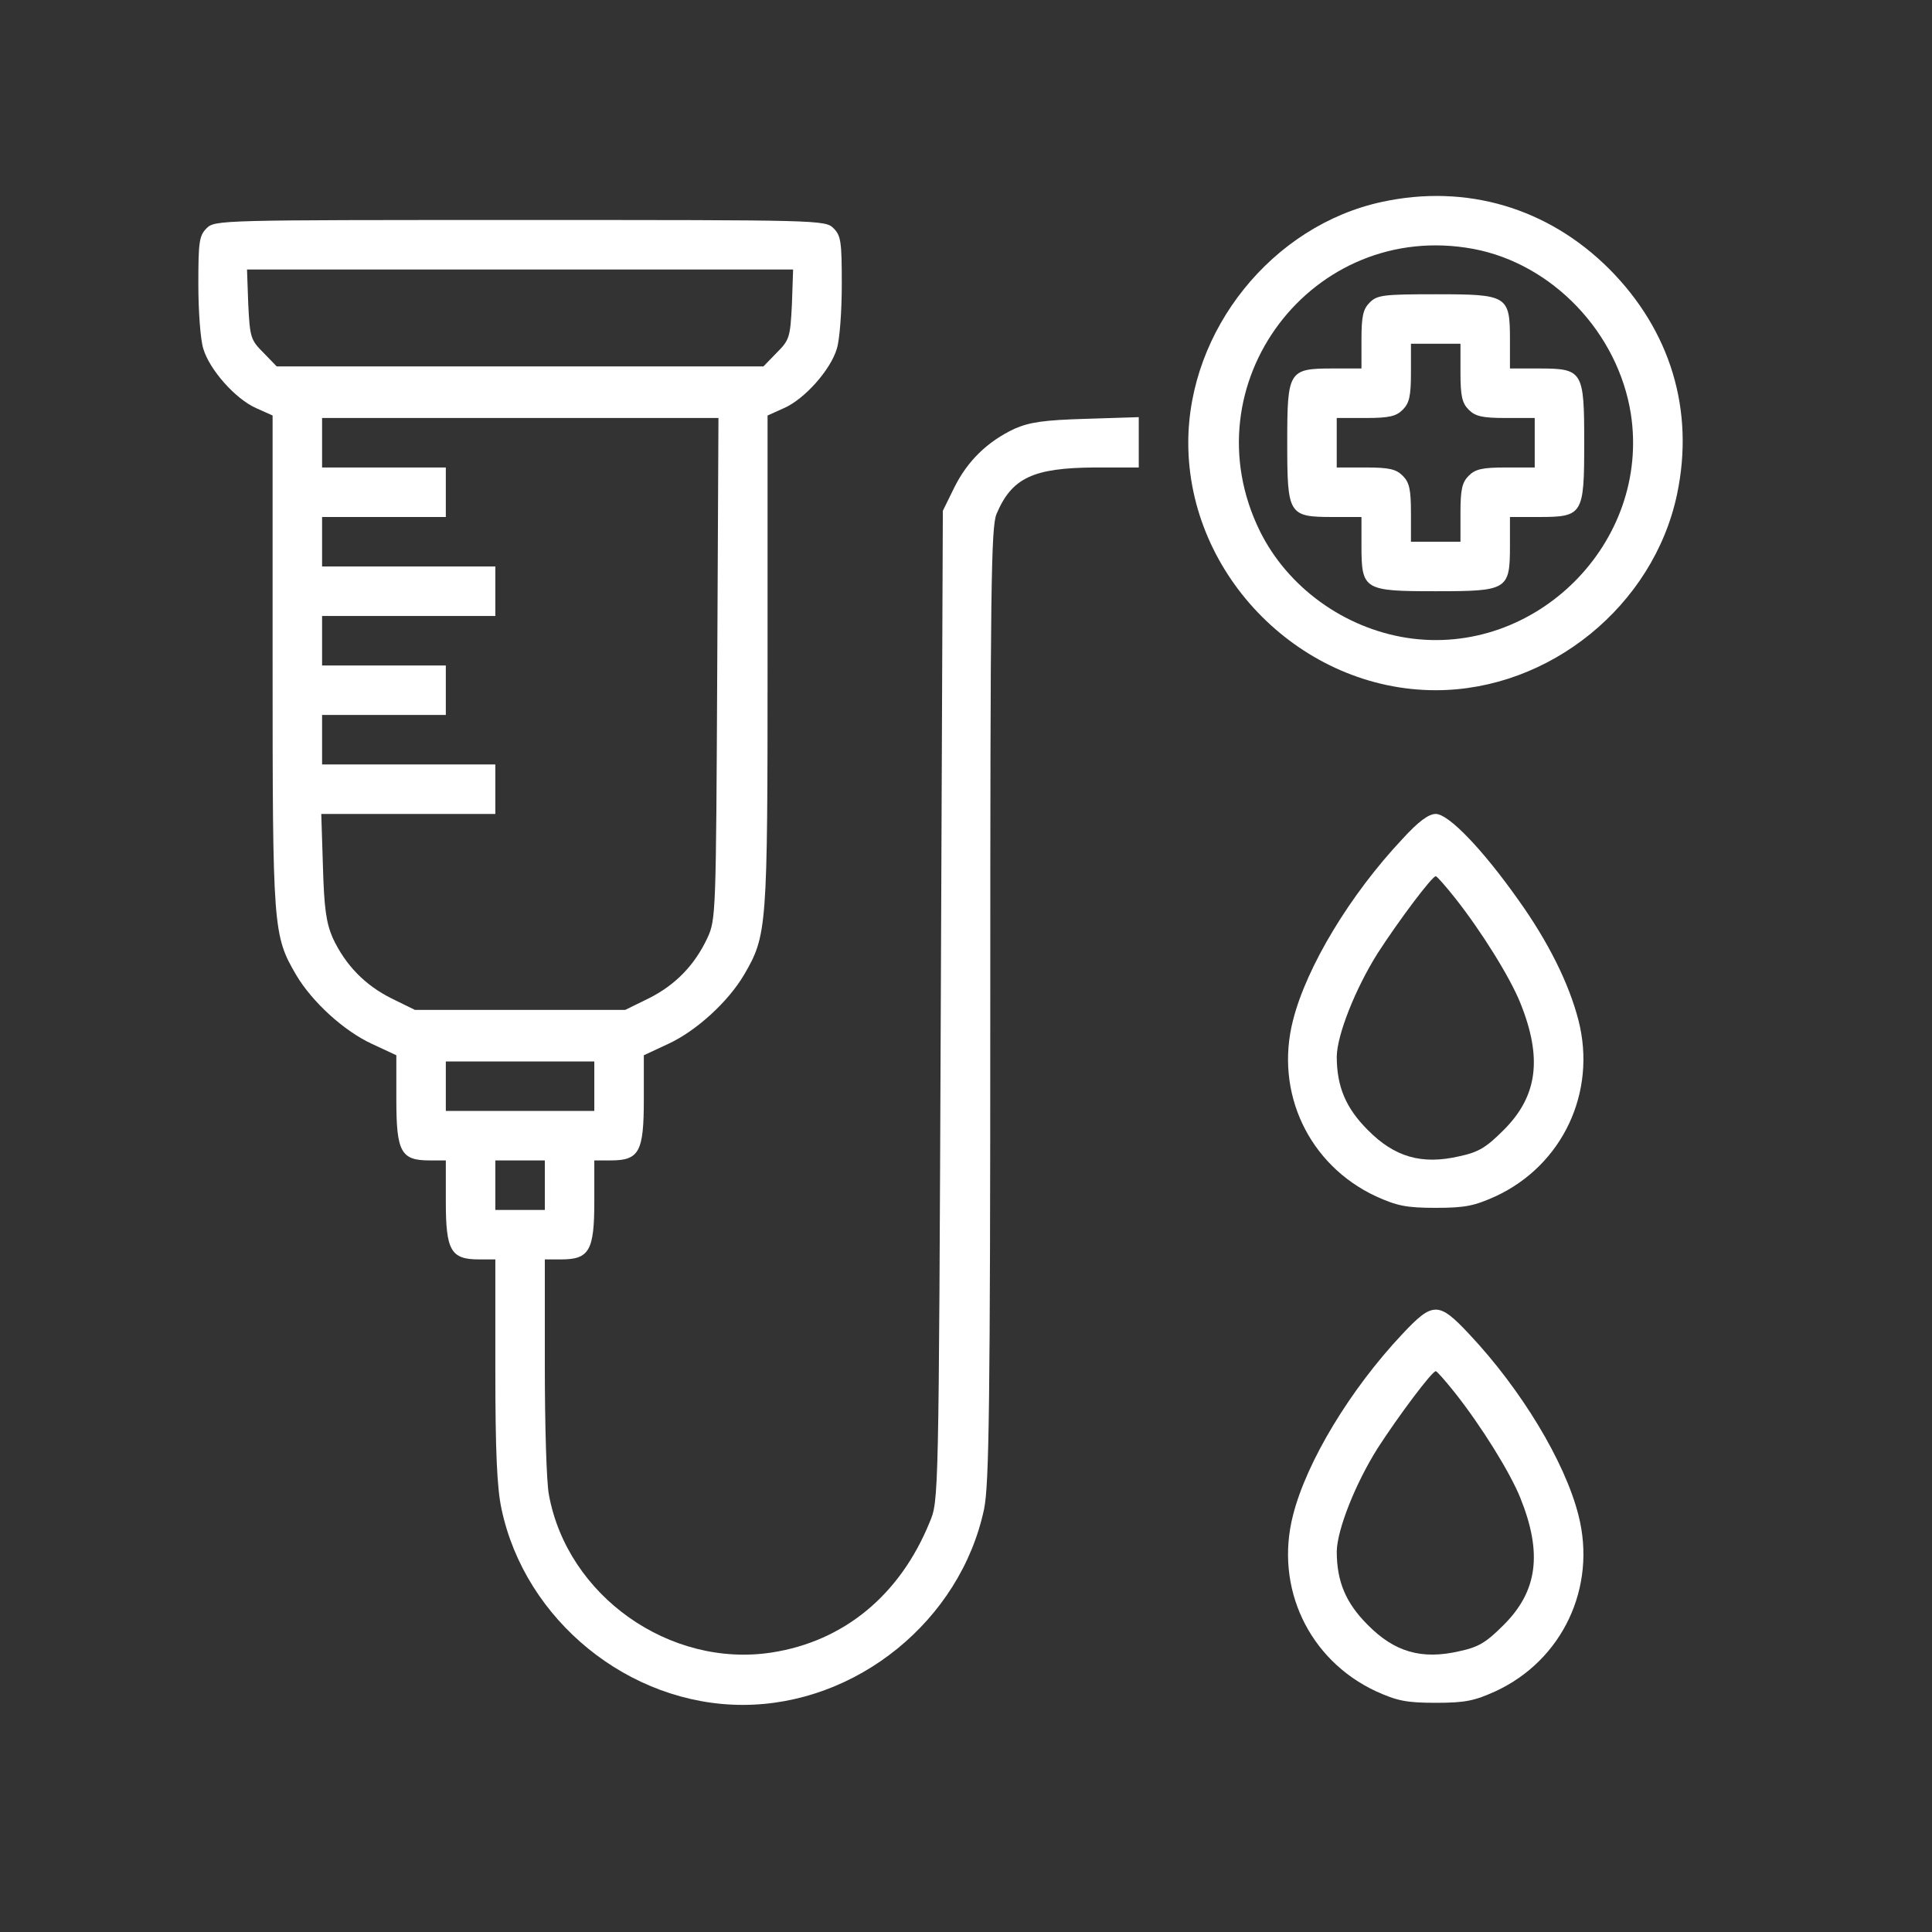
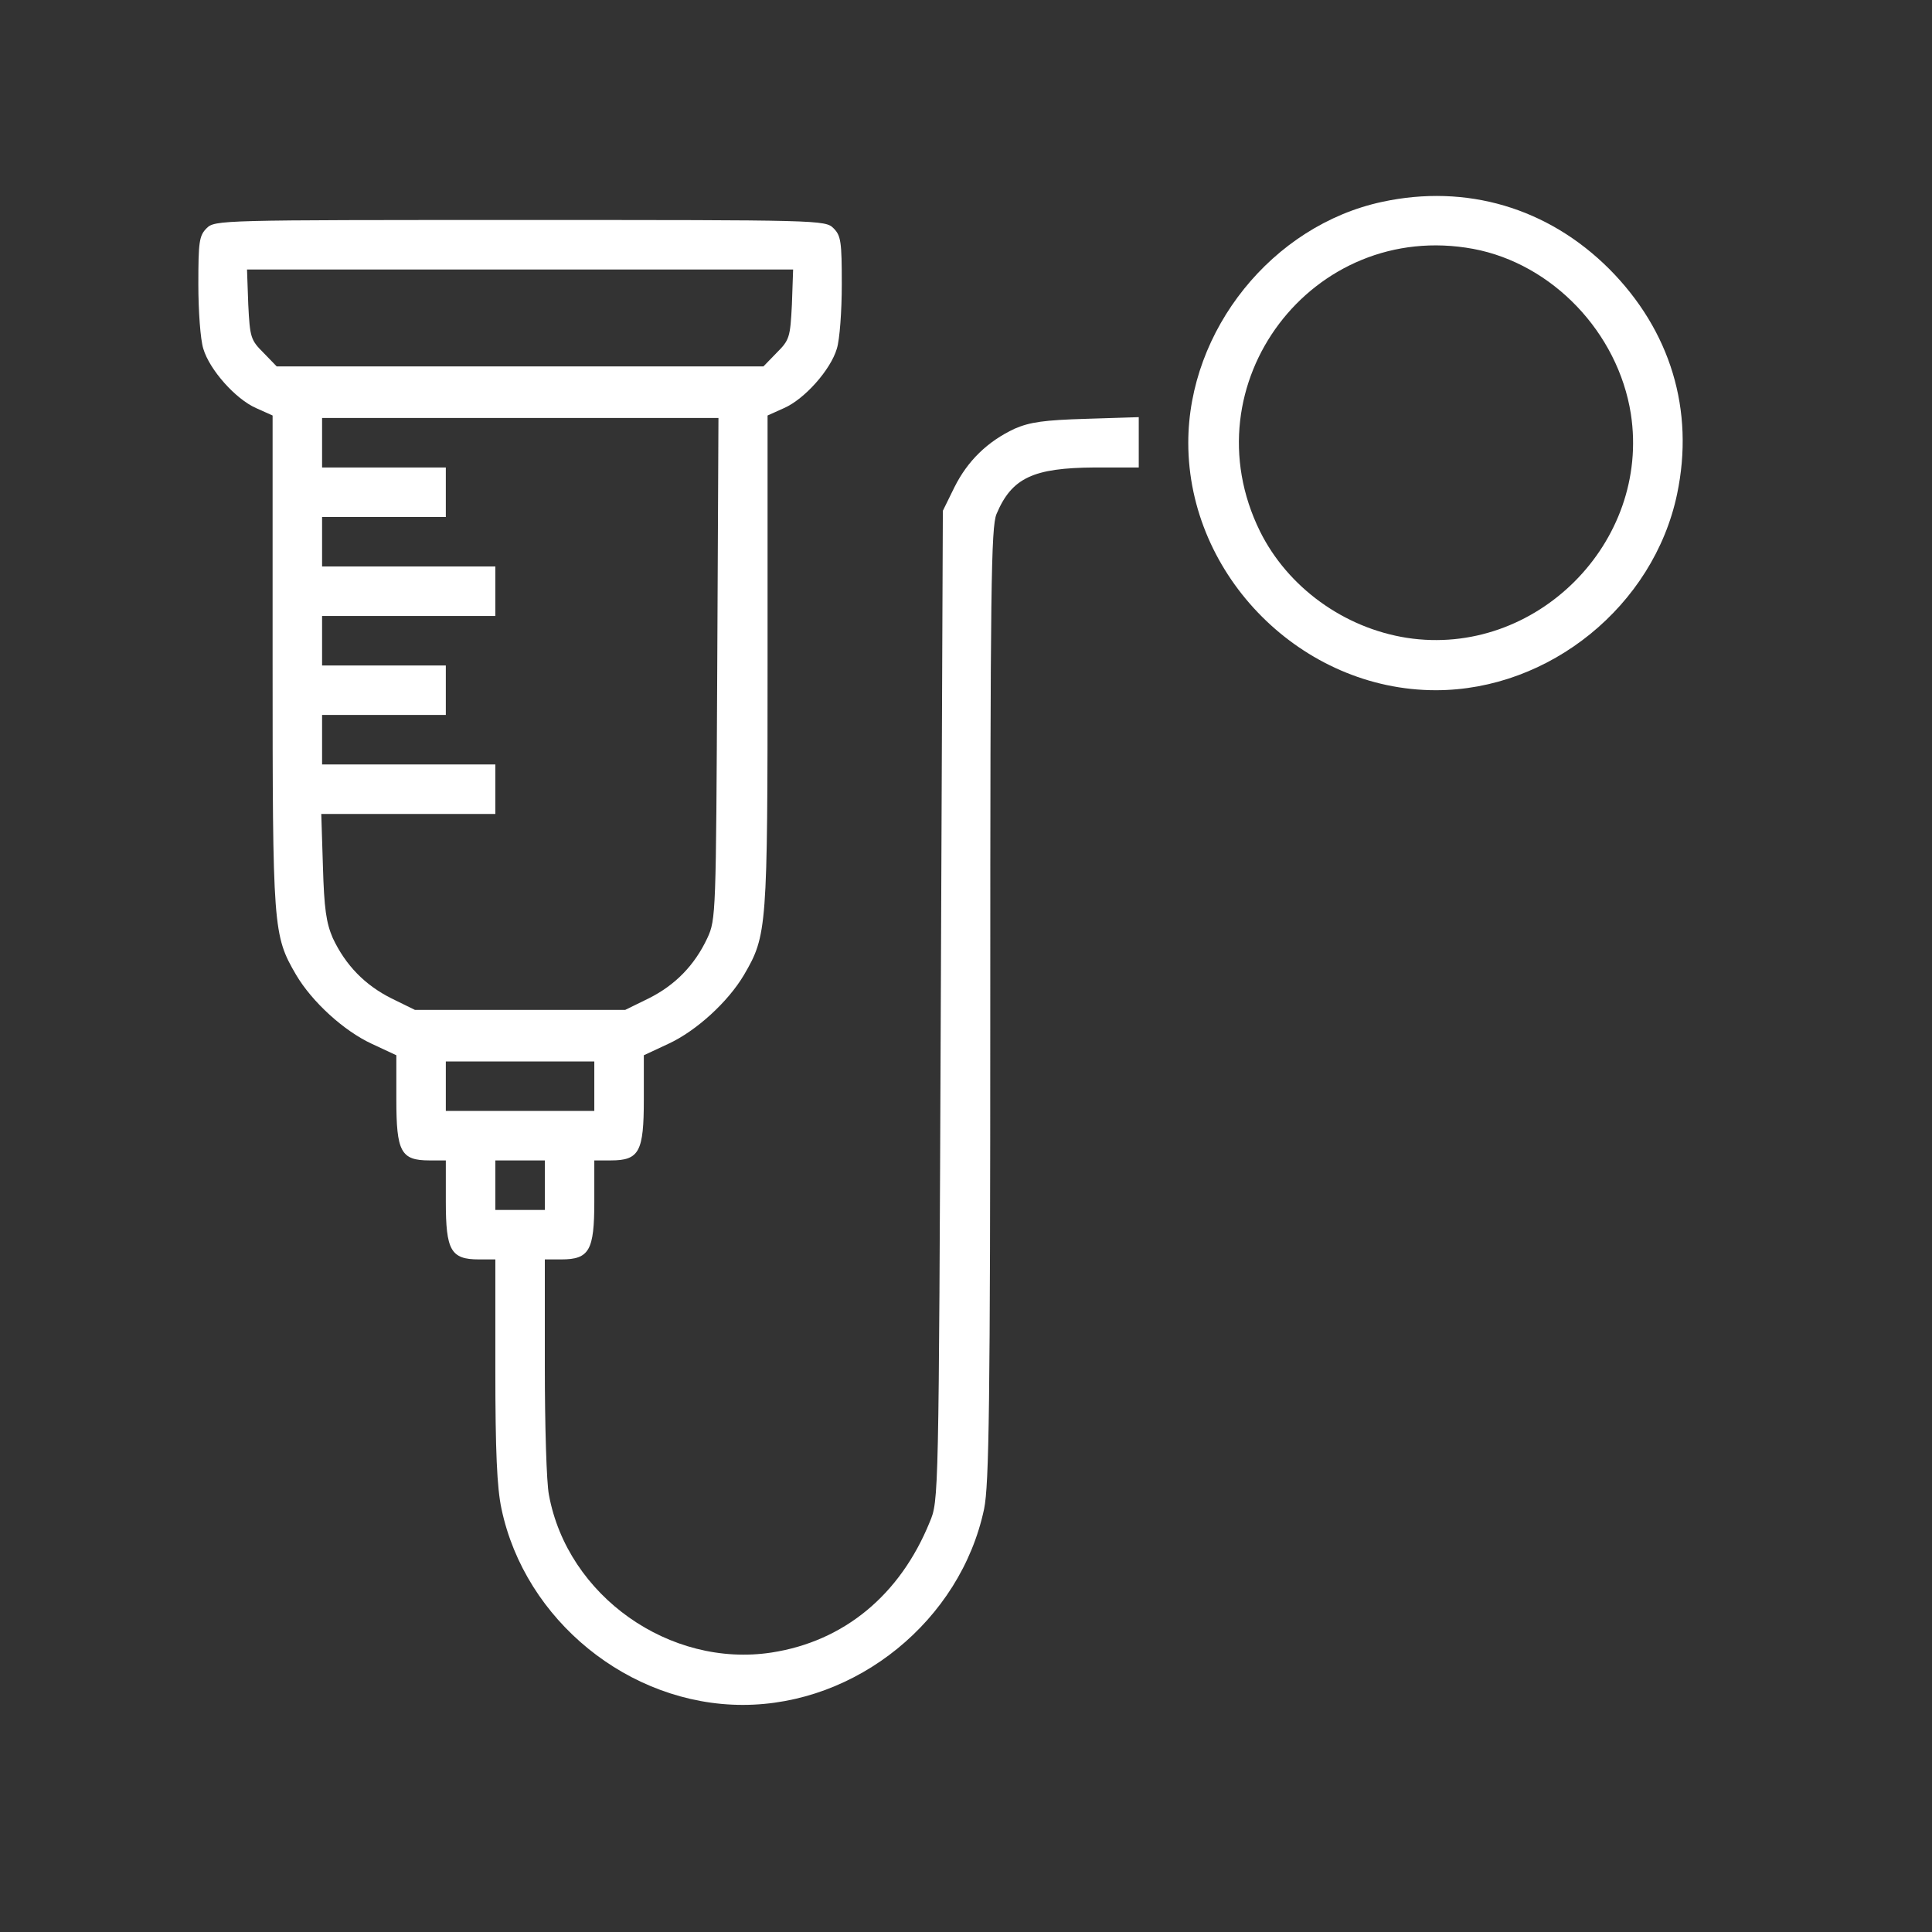
<svg xmlns="http://www.w3.org/2000/svg" width="62" height="62" viewBox="0 0 62 62" fill="none">
  <rect x="0" y="0" width="62" height="62" fill="#333333" stroke="none" />
  <path d="M44.354 6.478C40.833 7.233 38.133 10.595 38.133 14.209C38.133 18.497 41.786 22.15 46.075 22.15C49.728 22.15 53.064 19.437 53.818 15.863C54.387 13.163 53.606 10.608 51.647 8.636C49.675 6.664 47.054 5.896 44.354 6.478ZM47.279 7.987C49.821 8.464 51.925 10.674 52.336 13.282C52.971 17.412 49.278 21.105 45.148 20.469C43.123 20.152 41.323 18.841 40.436 17.054C38.106 12.329 42.117 7.034 47.279 7.987Z" fill="white" />
-   <path d="M43.956 9.708C43.744 9.919 43.691 10.144 43.691 10.899V11.825H42.765C41.348 11.825 41.309 11.905 41.309 14.208C41.309 16.511 41.348 16.591 42.765 16.591H43.691V17.517C43.691 18.933 43.771 18.973 46.074 18.973C48.377 18.973 48.456 18.933 48.456 17.517V16.591H49.383C50.799 16.591 50.839 16.511 50.839 14.208C50.839 11.905 50.799 11.825 49.383 11.825H48.456V10.899C48.456 9.483 48.377 9.443 46.074 9.443C44.393 9.443 44.194 9.469 43.956 9.708ZM46.868 11.958C46.868 12.712 46.921 12.937 47.133 13.149C47.344 13.361 47.569 13.414 48.324 13.414H49.251V14.208V15.002H48.324C47.569 15.002 47.344 15.055 47.133 15.267C46.921 15.479 46.868 15.704 46.868 16.458V17.385H46.074H45.279V16.458C45.279 15.704 45.227 15.479 45.015 15.267C44.803 15.055 44.578 15.002 43.824 15.002H42.897V14.208V13.414H43.824C44.578 13.414 44.803 13.361 45.015 13.149C45.227 12.937 45.279 12.712 45.279 11.958V11.031H46.074H46.868V11.958Z" fill="white" />
  <path d="M6.63 7.325C6.392 7.563 6.365 7.762 6.365 9.125C6.365 9.972 6.431 10.899 6.524 11.19C6.723 11.865 7.557 12.805 8.218 13.096L8.748 13.334V21.223C8.748 29.814 8.761 30.012 9.502 31.283C10.018 32.157 11.038 33.083 11.925 33.494L12.719 33.864V35.281C12.719 36.962 12.864 37.239 13.778 37.239H14.307V38.563C14.307 40.125 14.466 40.416 15.366 40.416H15.896V43.95C15.896 46.558 15.948 47.749 16.094 48.424C16.849 51.998 20.184 54.712 23.837 54.712C27.491 54.712 30.826 51.998 31.581 48.424C31.74 47.643 31.779 45.142 31.779 32.236C31.779 18.814 31.806 16.922 31.978 16.498C32.468 15.333 33.156 15.015 35.128 15.002H36.544V14.195V13.387L34.863 13.44C33.5 13.48 33.05 13.546 32.56 13.758C31.687 14.168 31.051 14.79 30.628 15.637L30.257 16.392L30.191 32.276C30.125 48.16 30.125 48.16 29.834 48.848C28.881 51.191 27.08 52.673 24.764 53.031C21.494 53.534 18.212 51.217 17.616 47.974C17.537 47.59 17.484 45.724 17.484 43.844V40.416H18.013C18.913 40.416 19.072 40.125 19.072 38.563V37.239H19.602C20.515 37.239 20.661 36.962 20.661 35.281V33.864L21.455 33.494C22.342 33.083 23.361 32.157 23.877 31.283C24.618 30.012 24.632 29.814 24.632 21.223V13.334L25.161 13.096C25.823 12.805 26.657 11.865 26.855 11.19C26.948 10.899 27.014 9.972 27.014 9.125C27.014 7.762 26.988 7.563 26.749 7.325C26.485 7.06 26.313 7.06 16.69 7.06C7.067 7.06 6.895 7.06 6.63 7.325ZM25.413 9.774C25.36 10.833 25.333 10.912 24.923 11.322L24.499 11.759H16.69H8.88L8.457 11.322C8.046 10.912 8.02 10.833 7.967 9.774L7.927 8.649H16.69H25.452L25.413 9.774ZM23.017 21.448C22.977 29.311 22.977 29.509 22.699 30.105C22.289 30.979 21.667 31.614 20.82 32.038L20.065 32.408H16.69H13.314L12.56 32.038C11.713 31.614 11.091 30.979 10.68 30.105C10.469 29.615 10.402 29.165 10.363 27.802L10.31 26.121H13.103H15.896V25.327V24.532H13.116H10.336V23.738V22.944H12.322H14.307V22.15V21.356H12.322H10.336V20.561V19.767H13.116H15.896V18.973V18.179H13.116H10.336V17.385V16.591H12.322H14.307V15.796V15.002H12.322H10.336V14.208V13.414H16.69H23.056L23.017 21.448ZM19.072 34.857V35.651H16.69H14.307V34.857V34.063H16.69H19.072V34.857ZM17.484 38.034V38.828H16.69H15.896V38.034V37.239H16.69H17.484V38.034Z" fill="white" />
-   <path d="M45.002 26.928C43.334 28.701 41.931 31.018 41.495 32.739C40.899 35.055 41.998 37.385 44.155 38.391C44.83 38.695 45.121 38.761 46.075 38.761C47.028 38.761 47.319 38.695 47.994 38.391C50.138 37.398 51.25 35.055 50.654 32.739C50.35 31.561 49.688 30.224 48.722 28.874C47.57 27.245 46.485 26.12 46.075 26.12C45.849 26.12 45.519 26.359 45.002 26.928ZM46.697 28.821C47.544 29.893 48.457 31.362 48.788 32.183C49.503 33.956 49.344 35.174 48.258 36.26C47.689 36.829 47.451 36.974 46.829 37.107C45.624 37.385 44.751 37.133 43.891 36.26C43.189 35.558 42.898 34.87 42.898 33.903C42.911 33.202 43.493 31.733 44.208 30.594C44.883 29.549 45.955 28.119 46.075 28.119C46.114 28.119 46.392 28.437 46.697 28.821Z" fill="white" />
-   <path d="M45.002 42.812C43.334 44.585 41.931 46.902 41.495 48.622C40.899 50.939 41.998 53.268 44.155 54.274C44.83 54.579 45.121 54.645 46.075 54.645C47.028 54.645 47.319 54.579 47.994 54.274C50.138 53.282 51.25 50.939 50.654 48.622C50.218 46.902 48.815 44.585 47.147 42.812C46.167 41.766 45.982 41.766 45.002 42.812ZM46.697 44.704C47.544 45.777 48.457 47.246 48.788 48.066C49.503 49.84 49.344 51.058 48.258 52.143C47.689 52.712 47.451 52.858 46.829 52.99C45.624 53.268 44.751 53.017 43.891 52.143C43.189 51.442 42.898 50.754 42.898 49.787C42.911 49.086 43.493 47.616 44.208 46.478C44.883 45.432 45.955 44.003 46.075 44.003C46.114 44.003 46.392 44.321 46.697 44.704Z" fill="white" />
</svg>